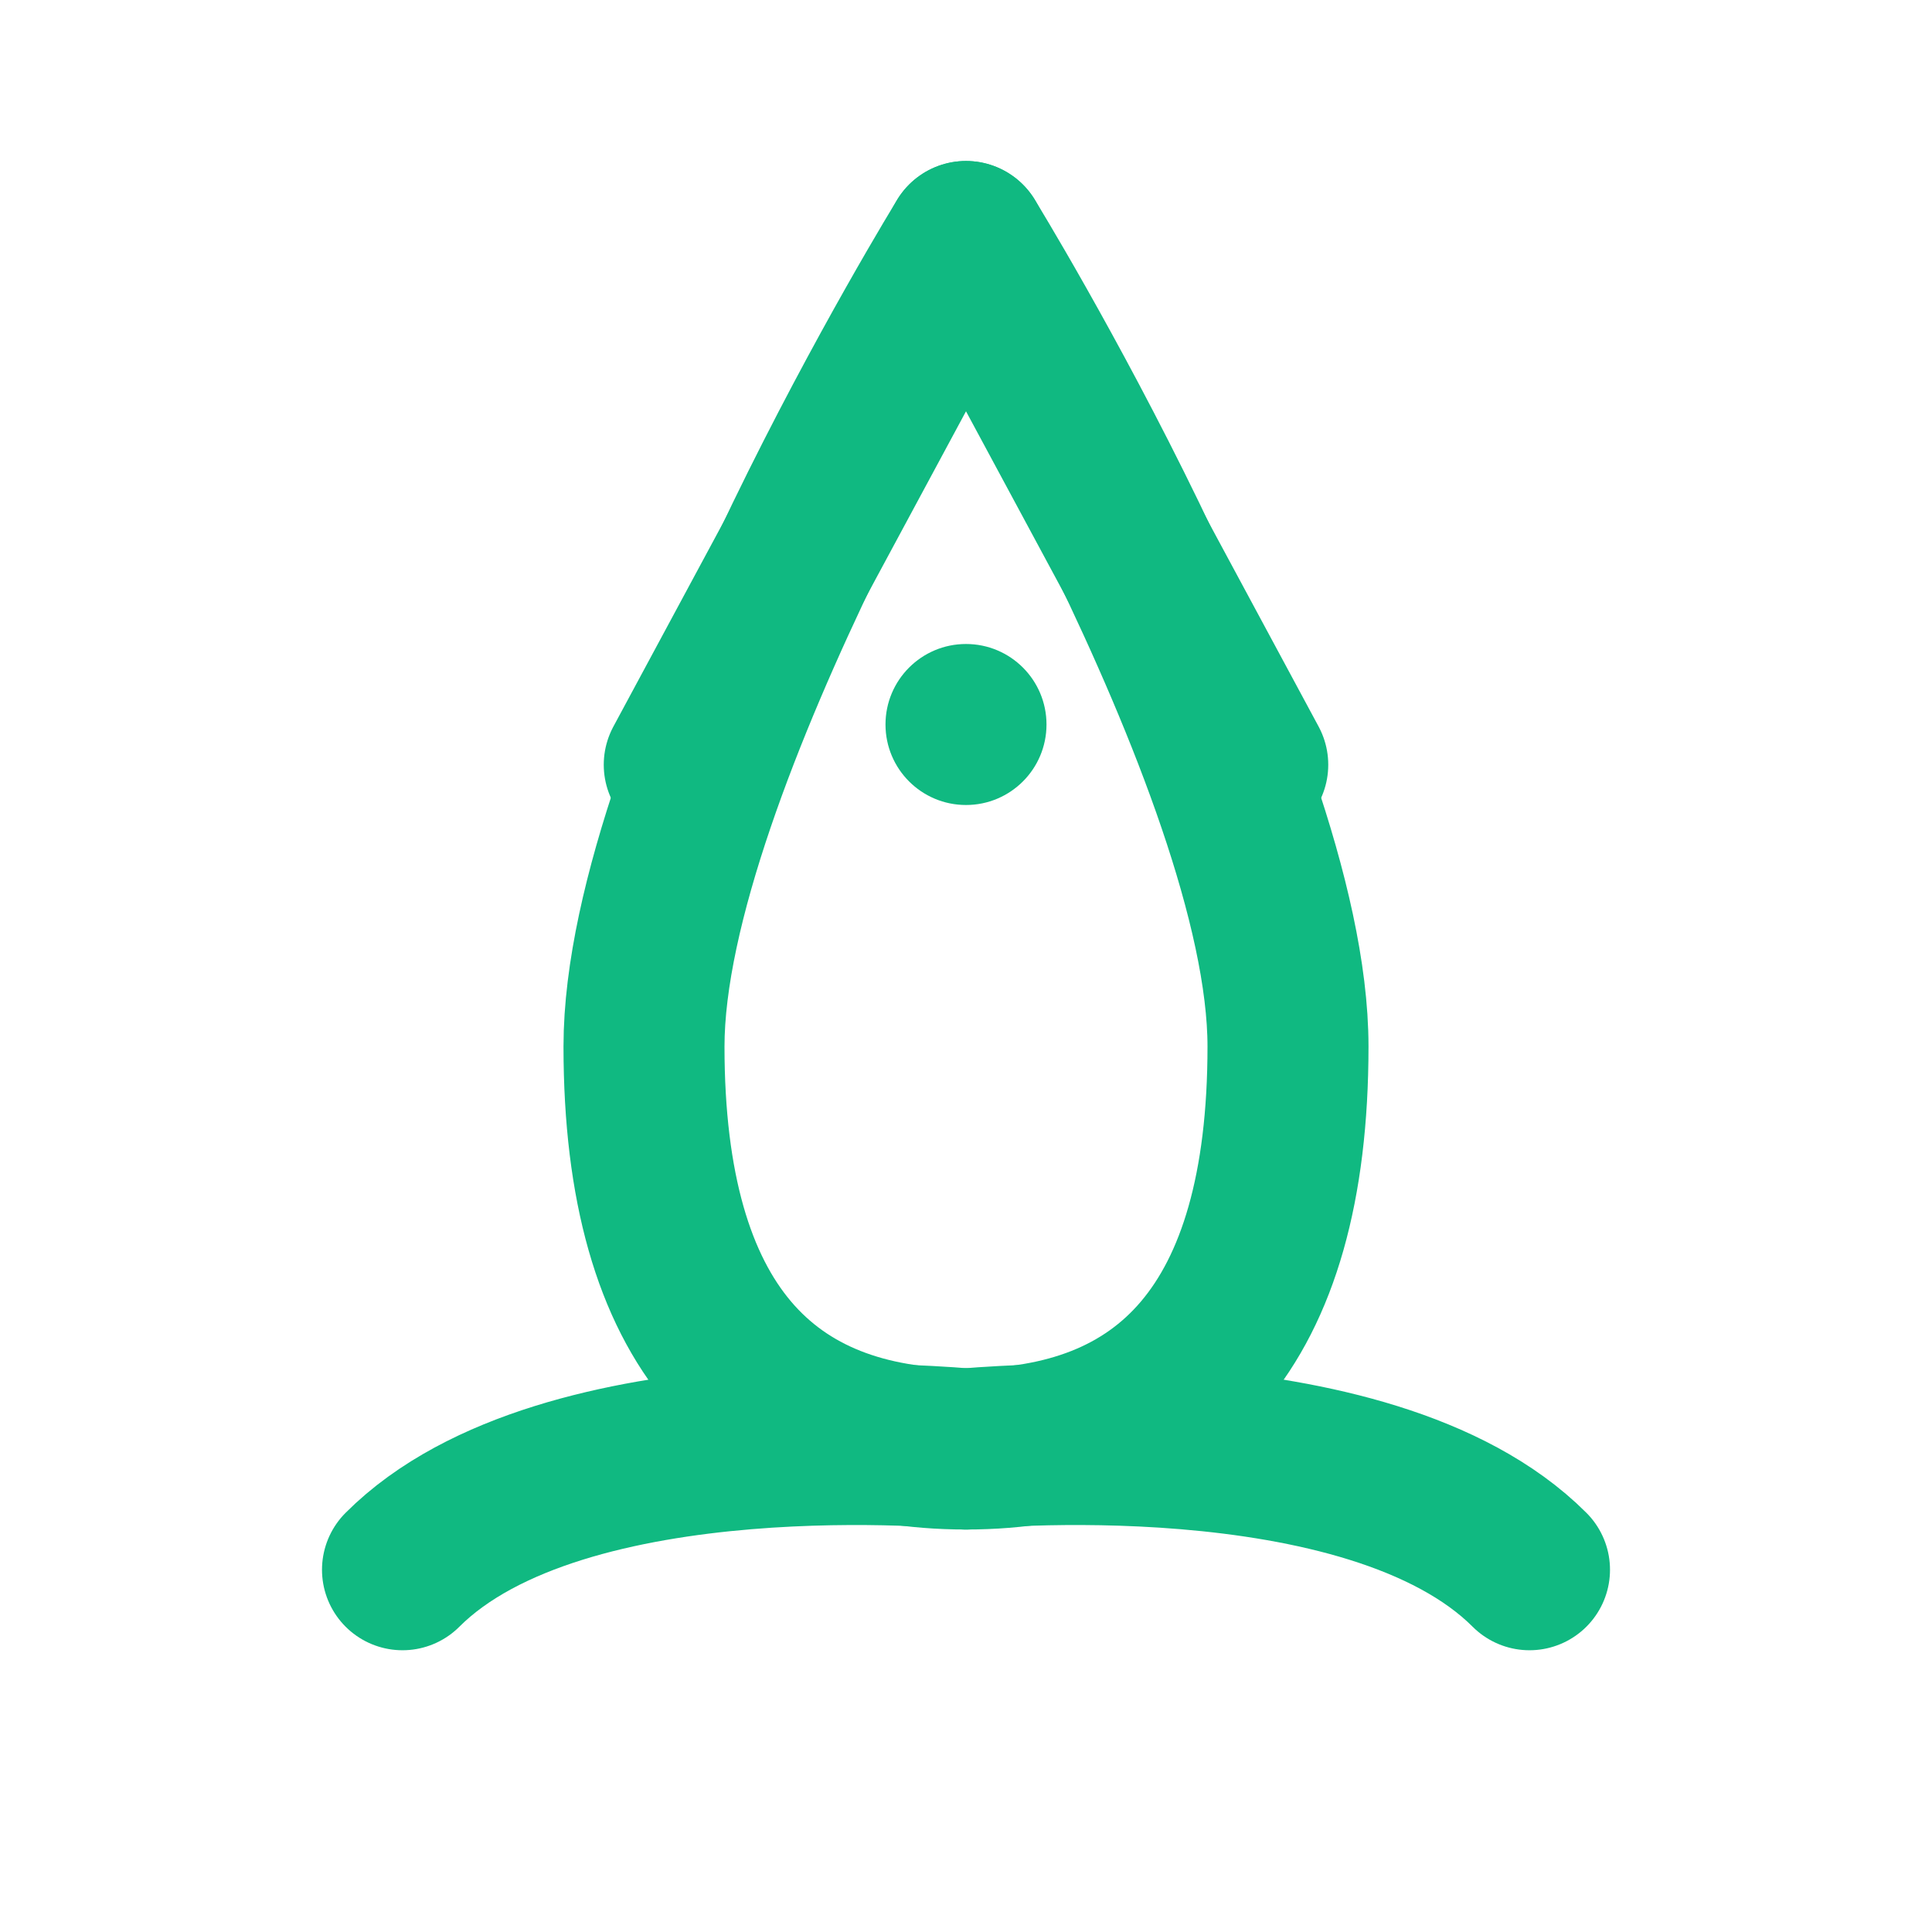
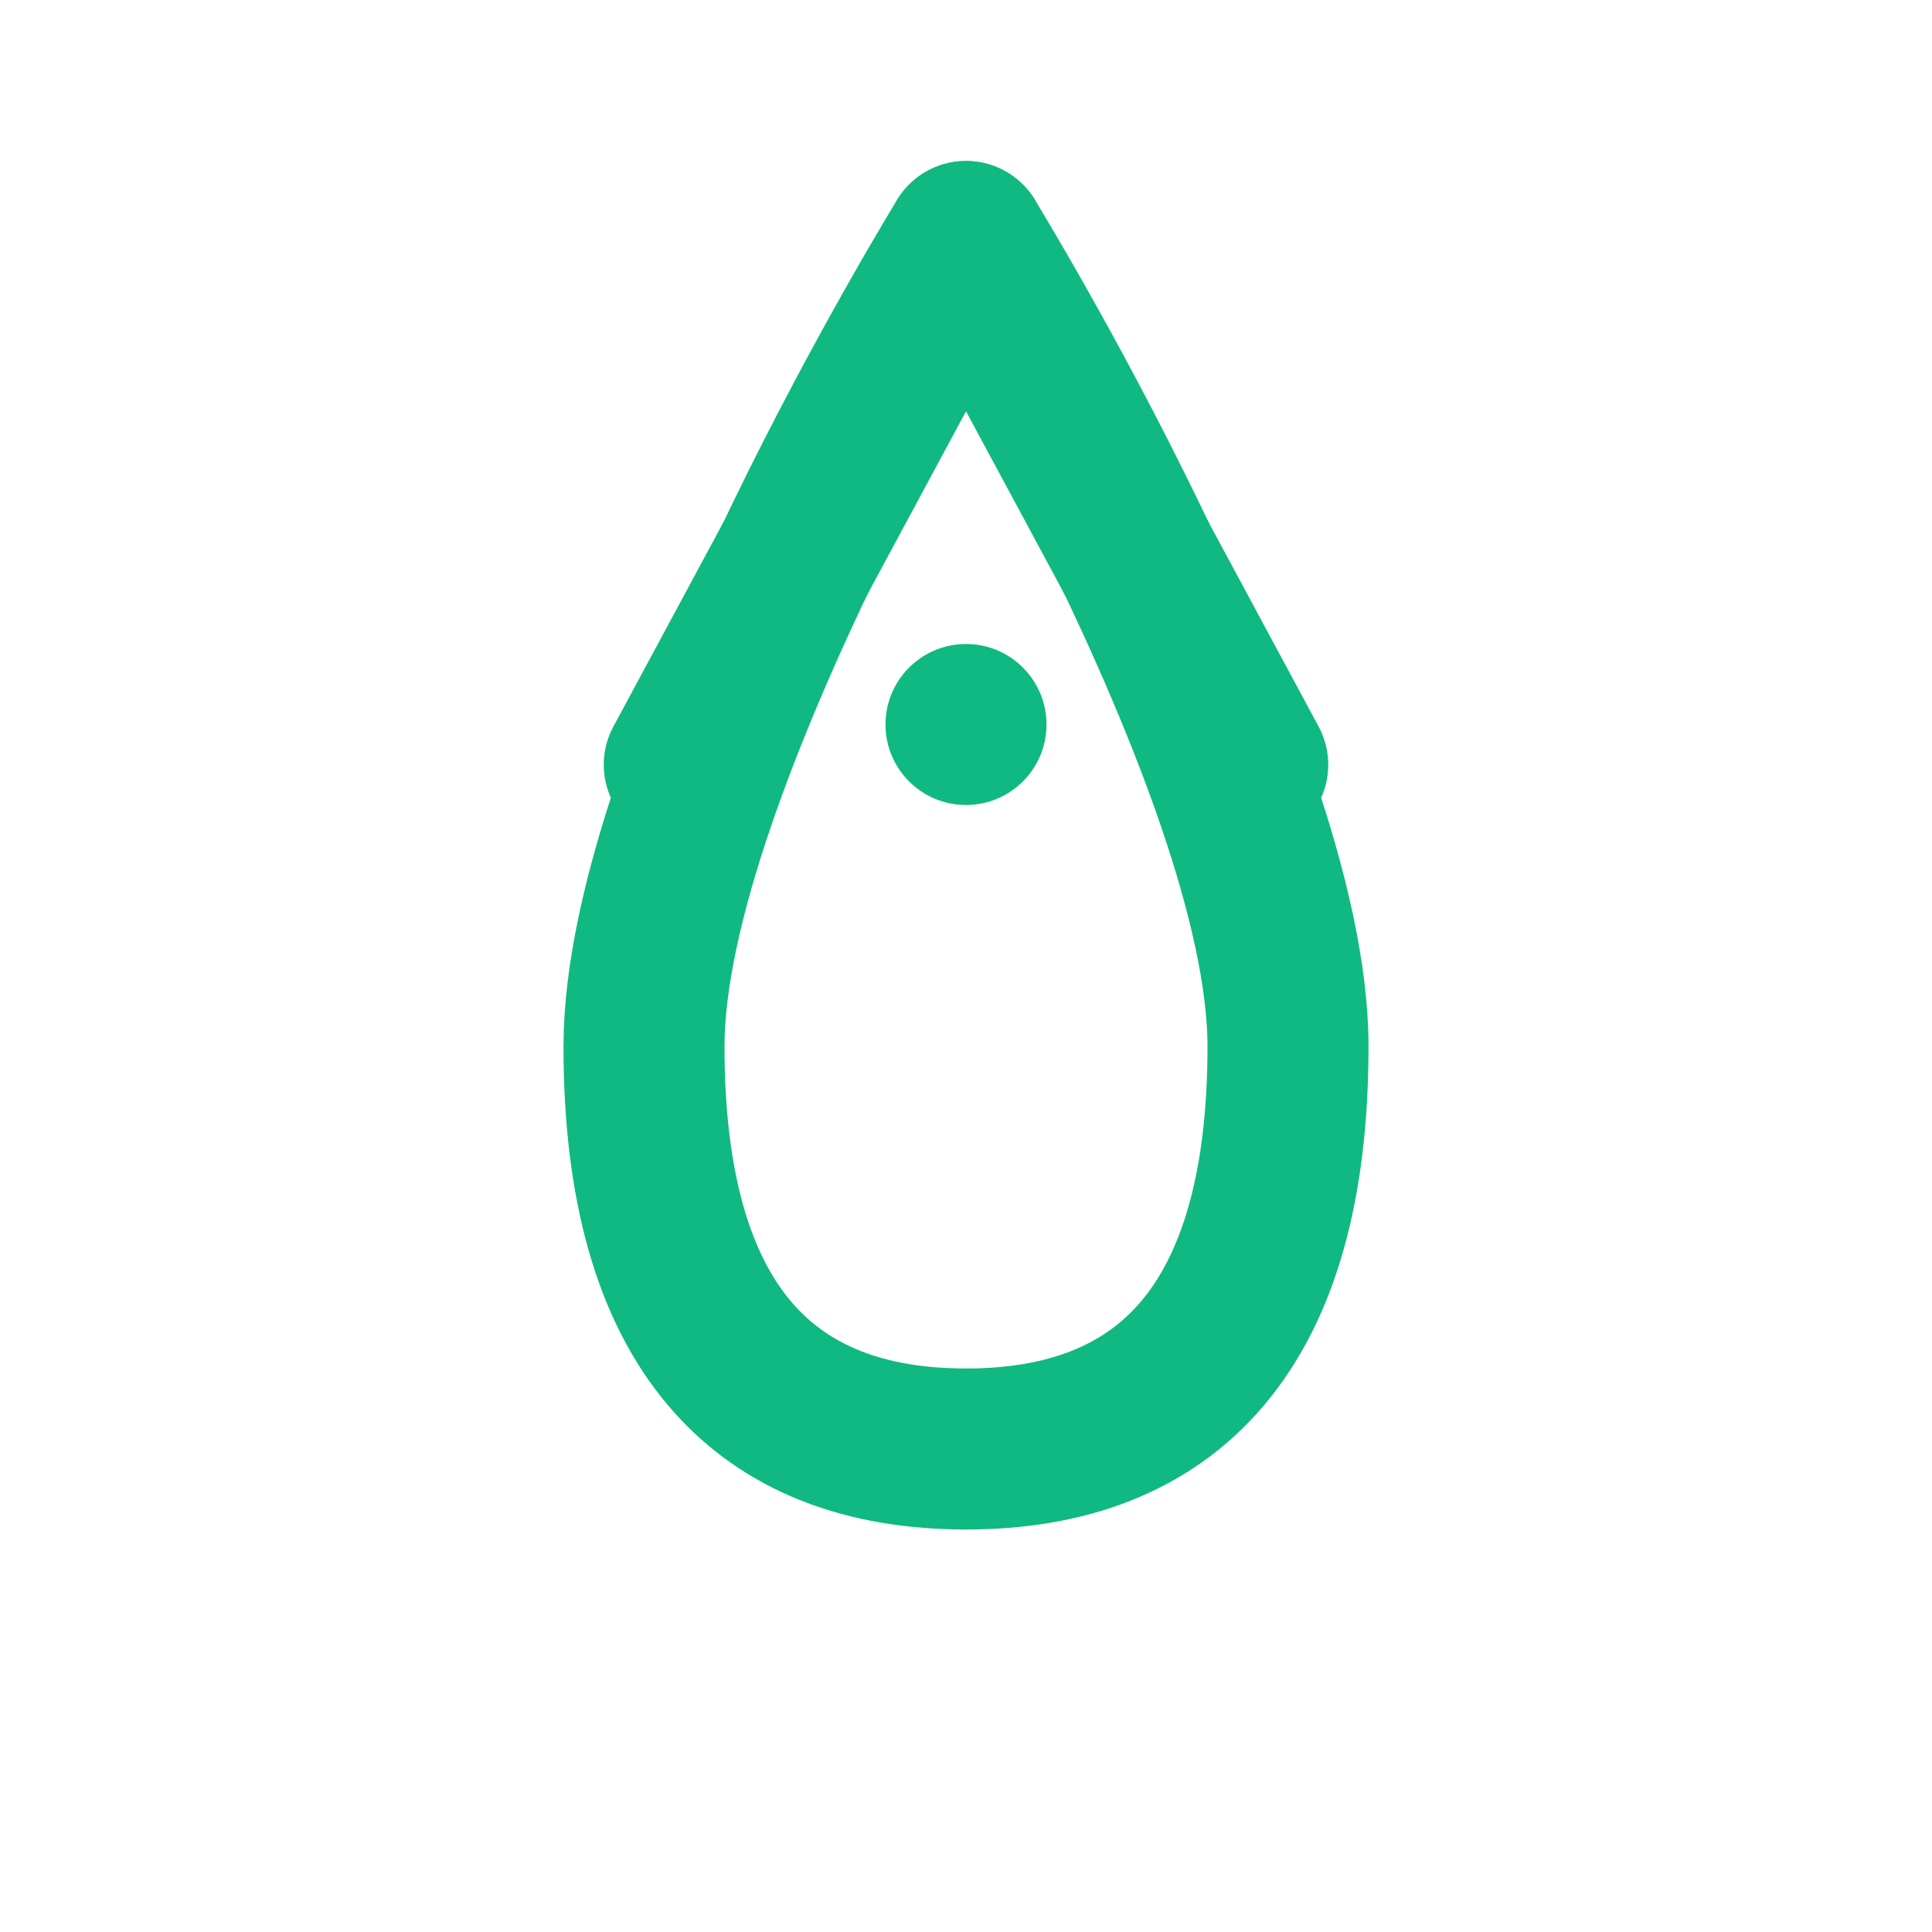
<svg xmlns="http://www.w3.org/2000/svg" viewBox="0 0 24 24" fill="none" stroke="#10b981" stroke-width="2" stroke-linecap="round" stroke-linejoin="round">
  <path d="M15.5 9.5L12 3L8.5 9.5" />
  <path d="M12 3C12 3 8 9.5 8 13C8 16.5 9.5 18 12 18C14.5 18 16 16.5 16 13C16 9.5 12 3 12 3Z" />
-   <path d="M12 18C12 18 7 17.5 5 19.5" />
-   <path d="M12 18C12 18 17 17.5 19 19.5" />
  <circle cx="12" cy="9" r="1" fill="#10b981" stroke="none" />
</svg>